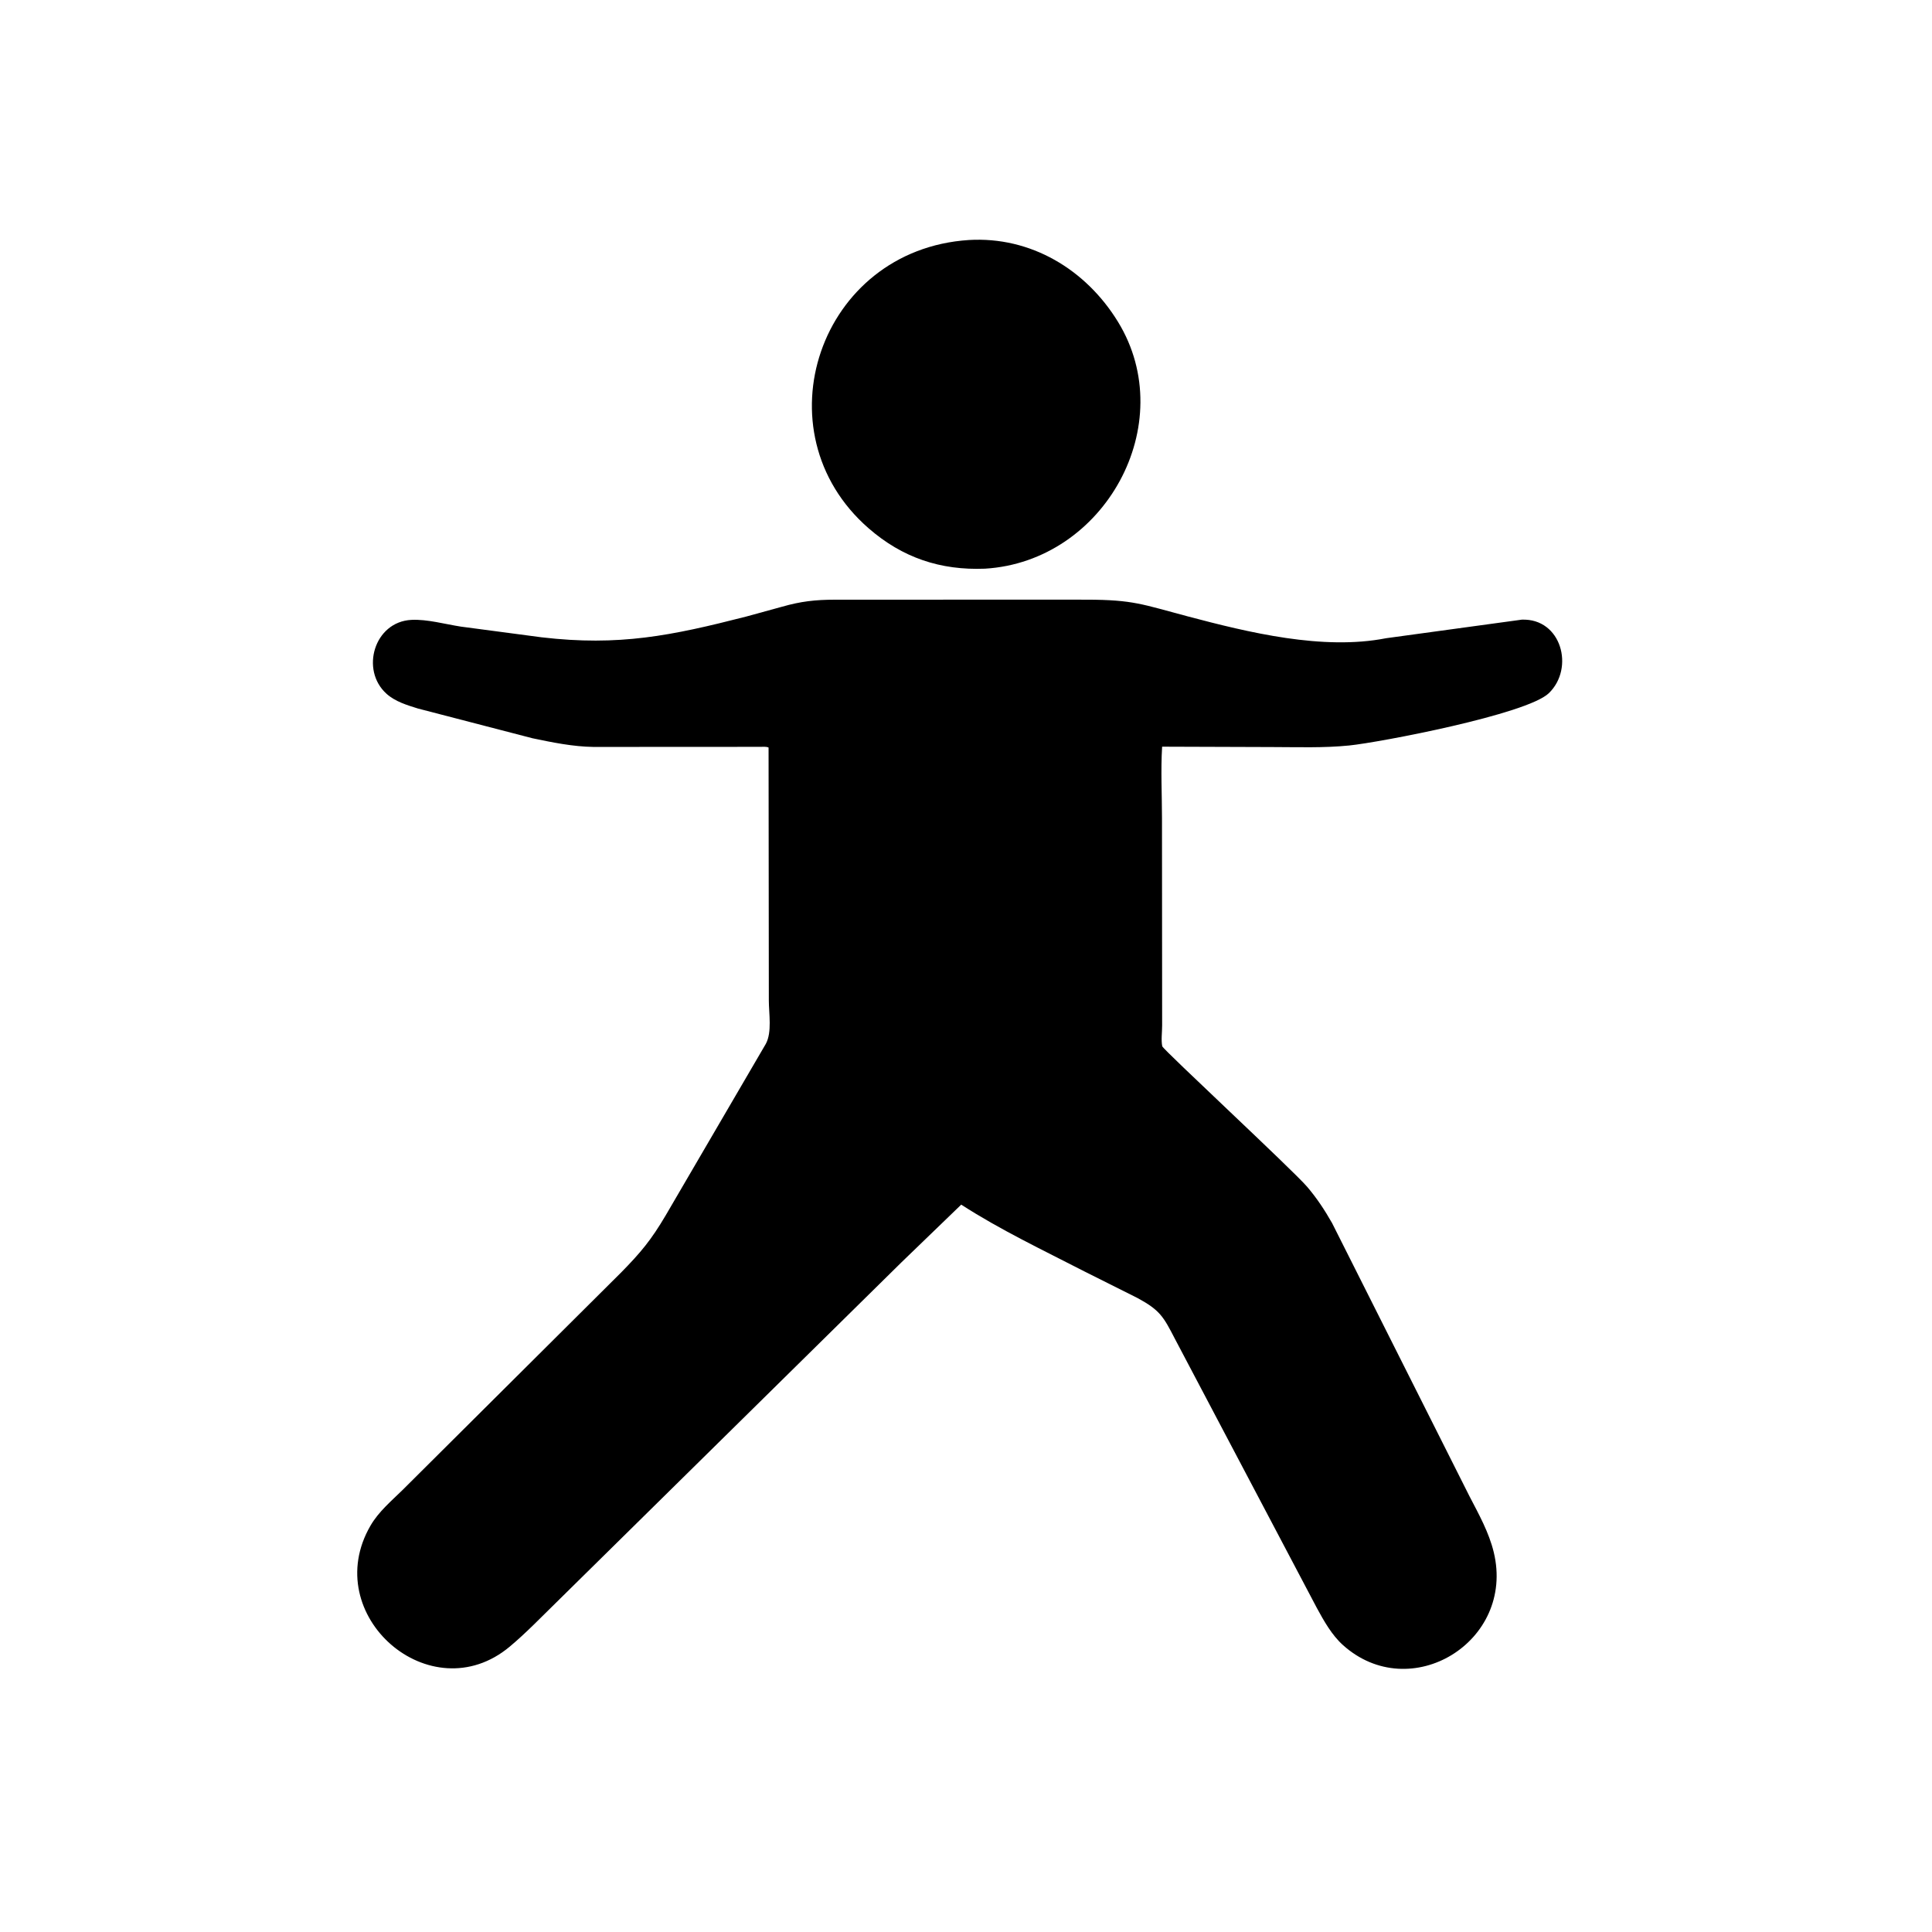
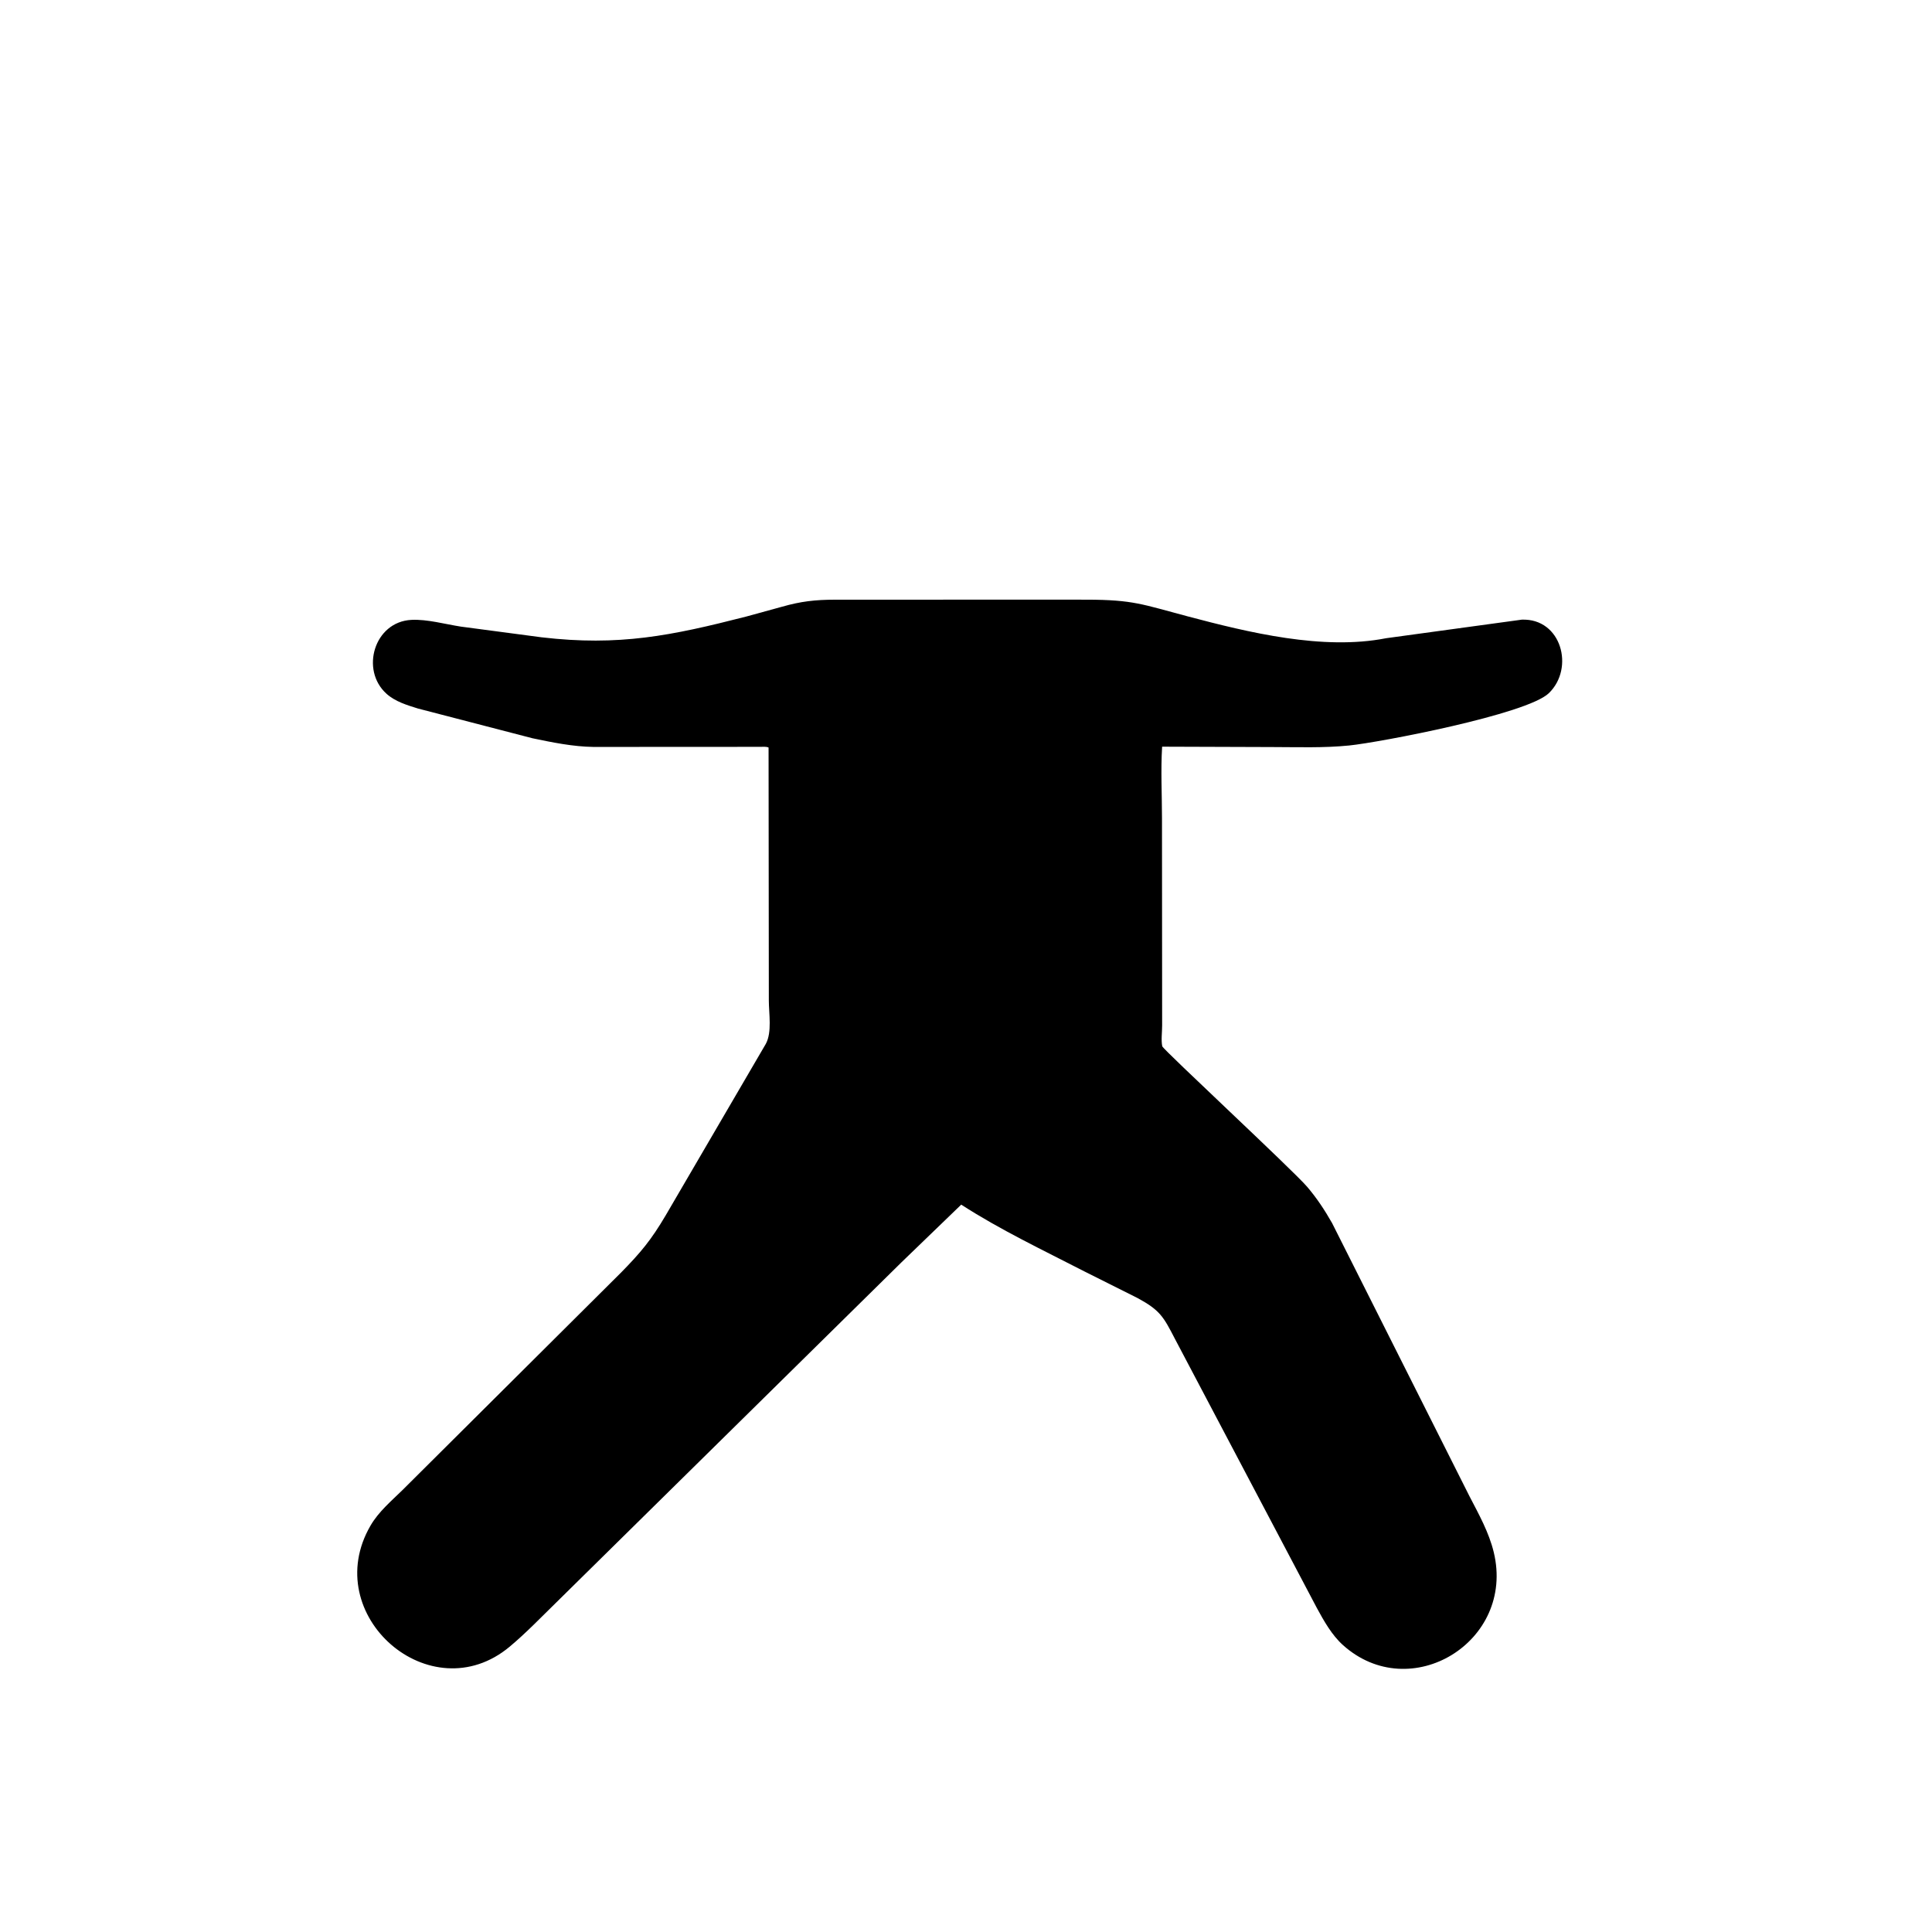
<svg xmlns="http://www.w3.org/2000/svg" version="1.1" style="display: block;" viewBox="0 0 2048 2048" width="640" height="640">
-   <path transform="translate(0,0)" fill="rgb(0,0,0)" d="M 1044.1 602.827 C 996.866 604.685 956.653 591.283 920.716 559.965 C 803.205 457.557 868.378 264.78 1026.91 254.429 C 1092.46 250.46 1151.01 285.478 1185.12 341.157 C 1251.38 449.323 1171.09 595.15 1044.1 602.827 z" />
  <path transform="translate(0,0)" fill="rgb(0,0,0)" d="M 955.5 1338.2 L 589.765 1698.58 C 573.623 1714.35 557.605 1731.07 540.298 1745.53 C 456.517 1815.52 337.627 1712.11 392.754 1617.23 C 401.358 1602.42 414.567 1591.4 426.628 1579.55 L 658.512 1348.79 C 679.448 1327.47 690.312 1314.34 705.636 1288.38 L 811.823 1106.5 C 818.529 1094.15 814.991 1074.17 814.994 1060.56 L 814.712 792.398 C 811.974 791.232 808.515 791.691 805.56 791.69 L 629.136 791.781 C 607.332 791.464 585.846 787.063 564.5 782.6 L 443 751.055 C 431.395 747.442 418.91 743.706 409.692 735.405 C 381.738 710.229 396.678 659.072 436.08 657.097 C 452.919 656.254 471.879 661.682 488.596 664.244 L 574.138 675.573 C 656.359 685.198 711.587 673.909 790.859 653.62 L 829.104 643.124 C 848.922 637.473 864.241 635.721 884.809 635.703 L 1077.89 635.652 L 1151.93 635.673 C 1201.54 635.797 1210.88 640.623 1258.87 653.338 C 1323.49 670.459 1402.3 689.683 1469.25 676.553 L 1613.17 656.856 C 1655.2 655.311 1669.33 708.292 1641.82 734.819 C 1618.5 757.298 1461.91 787.066 1430.15 790.253 C 1403.12 792.965 1375.68 791.942 1348.53 791.908 L 1231.9 791.514 C 1230.36 816.368 1231.74 842.199 1231.75 867.181 L 1231.91 1086.99 C 1231.94 1093.61 1230.68 1102.92 1232.06 1109.14 C 1232.81 1112.55 1370.35 1240.19 1385.58 1257.99 C 1395.83 1269.96 1404.34 1282.91 1412.11 1296.59 L 1557.71 1586.09 C 1567.67 1605.3 1578.34 1624.29 1583.46 1645.5 C 1606.37 1740.48 1494.87 1808.08 1423.5 1743.77 C 1411.74 1733.17 1403.42 1718.29 1395.93 1704.55 L 1245.56 1419.42 C 1233.27 1395.62 1229.65 1388.89 1205.83 1375.97 L 1149.28 1347.64 C 1105.5 1325.11 1060.32 1303.68 1018.93 1276.96 L 955.5 1338.2 z" />
</svg>